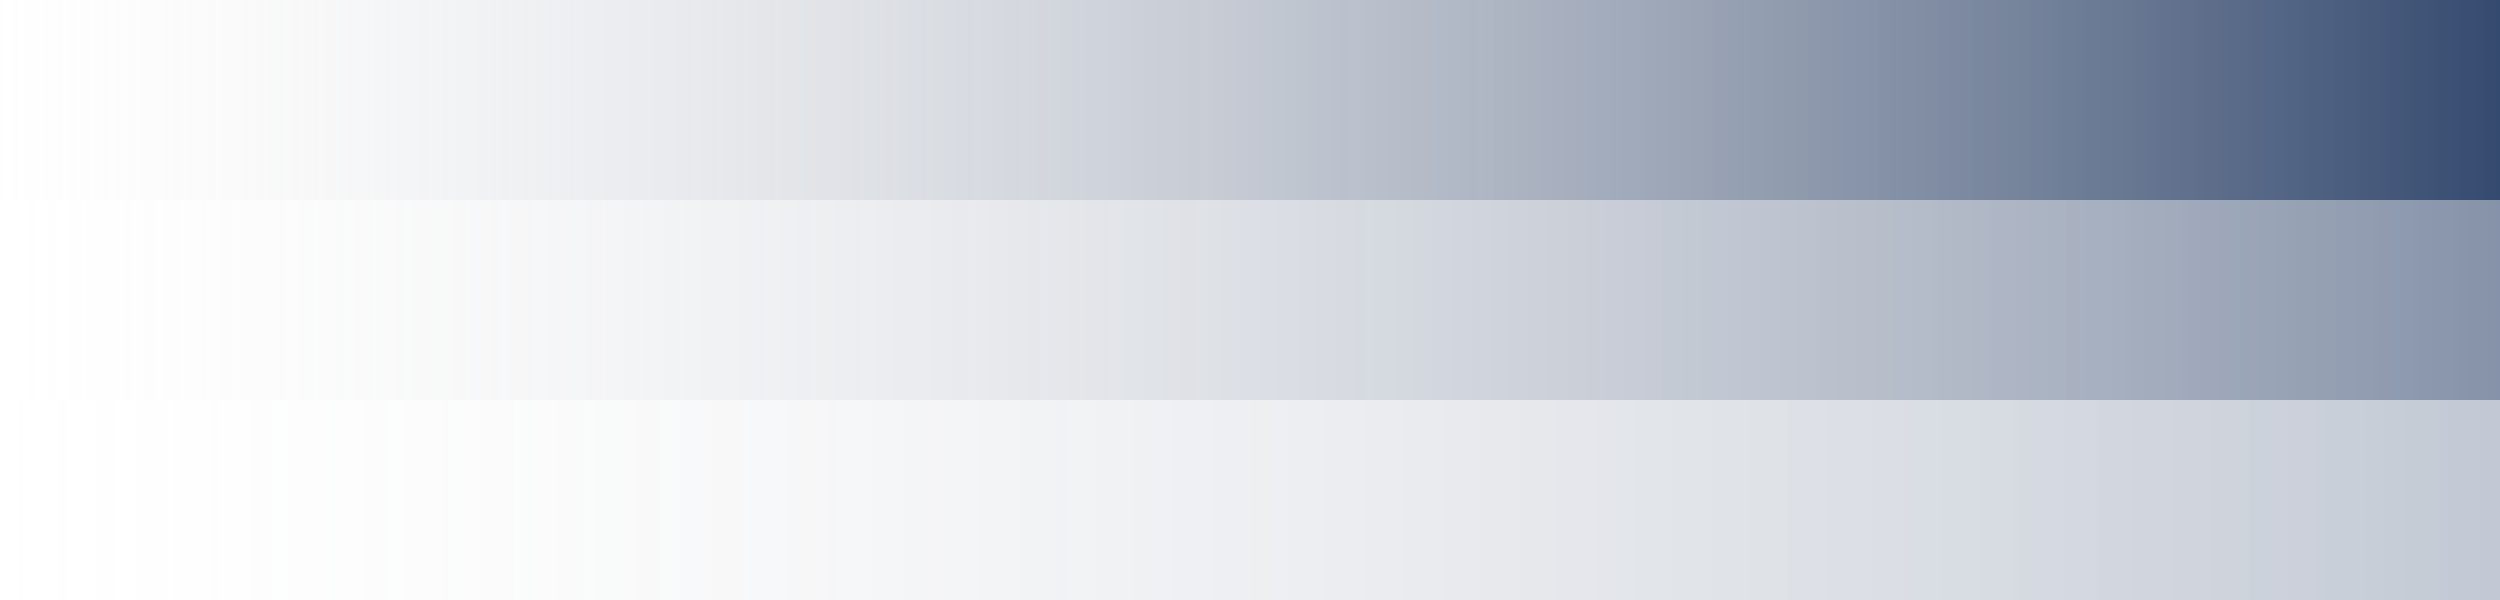
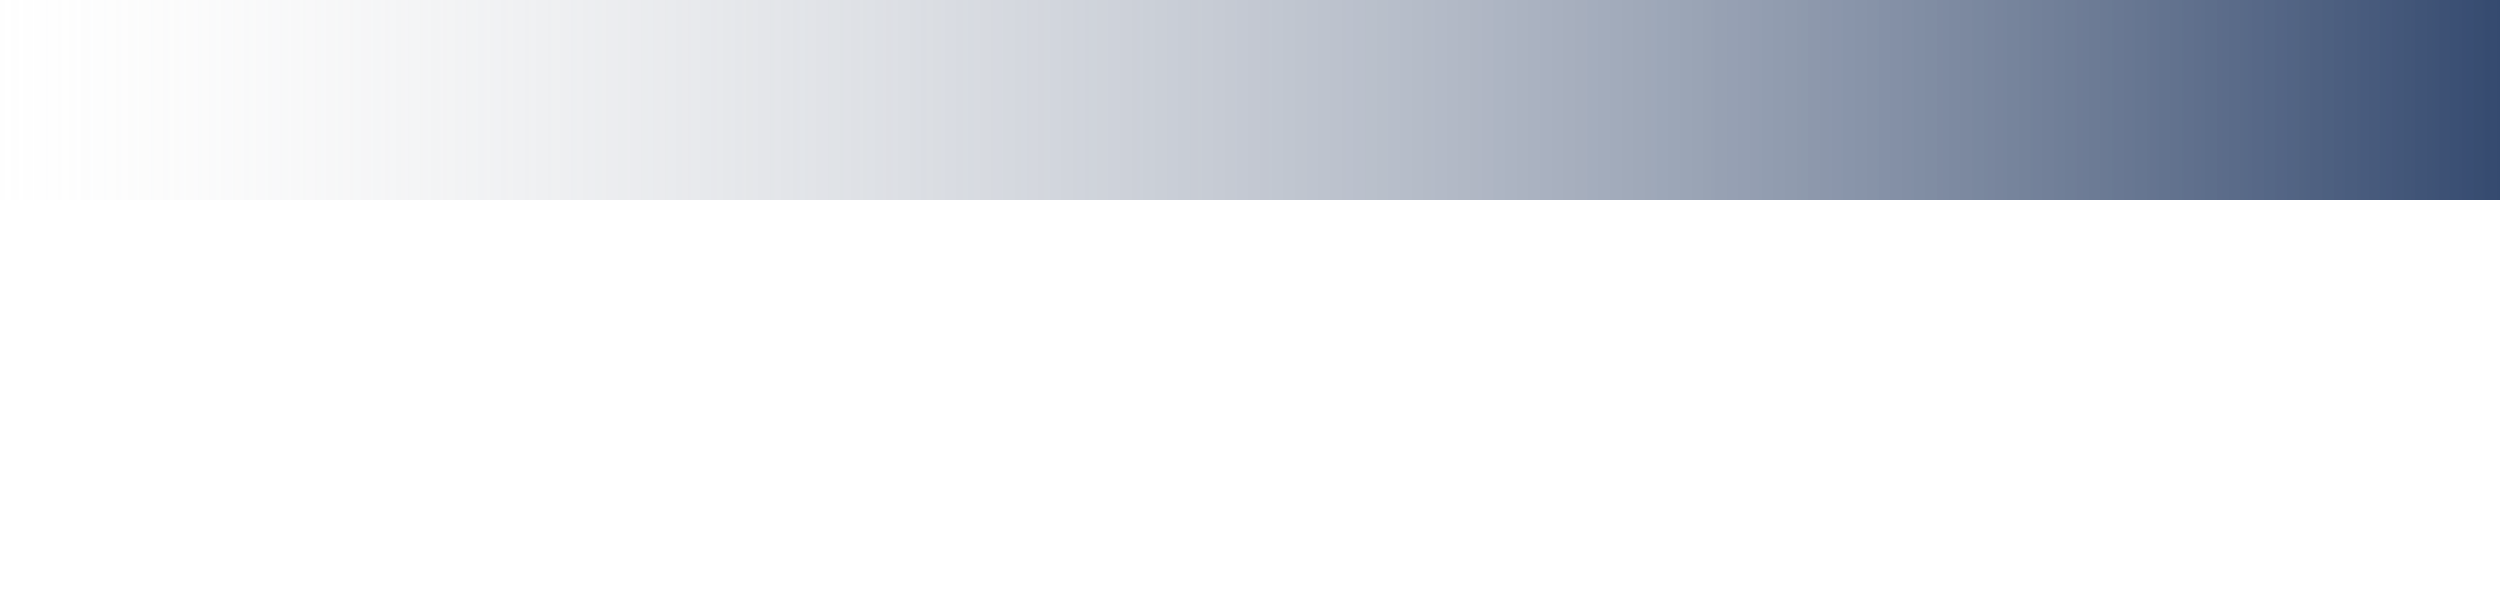
<svg xmlns="http://www.w3.org/2000/svg" width="375" height="90" viewBox="0 0 375 90" fill="none">
  <rect width="375" height="30" fill="url(#paint0_linear_6658_106)" />
-   <rect y="30" width="375" height="30" fill="url(#paint1_linear_6658_106)" fill-opacity="0.6" />
-   <rect y="60" width="375" height="30" fill="url(#paint2_linear_6658_106)" fill-opacity="0.3" />
  <defs>
    <linearGradient id="paint0_linear_6658_106" x1="375" y1="15" x2="5.29611e-07" y2="15" gradientUnits="userSpaceOnUse">
      <stop stop-color="#112A56" stop-opacity="0.85" />
      <stop offset="1" stop-color="#D7D7D8" stop-opacity="0.01" />
      <stop offset="1" stop-color="#D9D9D9" stop-opacity="0" />
    </linearGradient>
    <linearGradient id="paint1_linear_6658_106" x1="375" y1="45" x2="5.29611e-07" y2="45" gradientUnits="userSpaceOnUse">
      <stop stop-color="#112A56" stop-opacity="0.85" />
      <stop offset="1" stop-color="#D9D9D9" stop-opacity="0" />
    </linearGradient>
    <linearGradient id="paint2_linear_6658_106" x1="375" y1="75" x2="5.29611e-07" y2="75" gradientUnits="userSpaceOnUse">
      <stop stop-color="#112A56" stop-opacity="0.85" />
      <stop offset="1" stop-color="#D9D9D9" stop-opacity="0" />
    </linearGradient>
  </defs>
</svg>